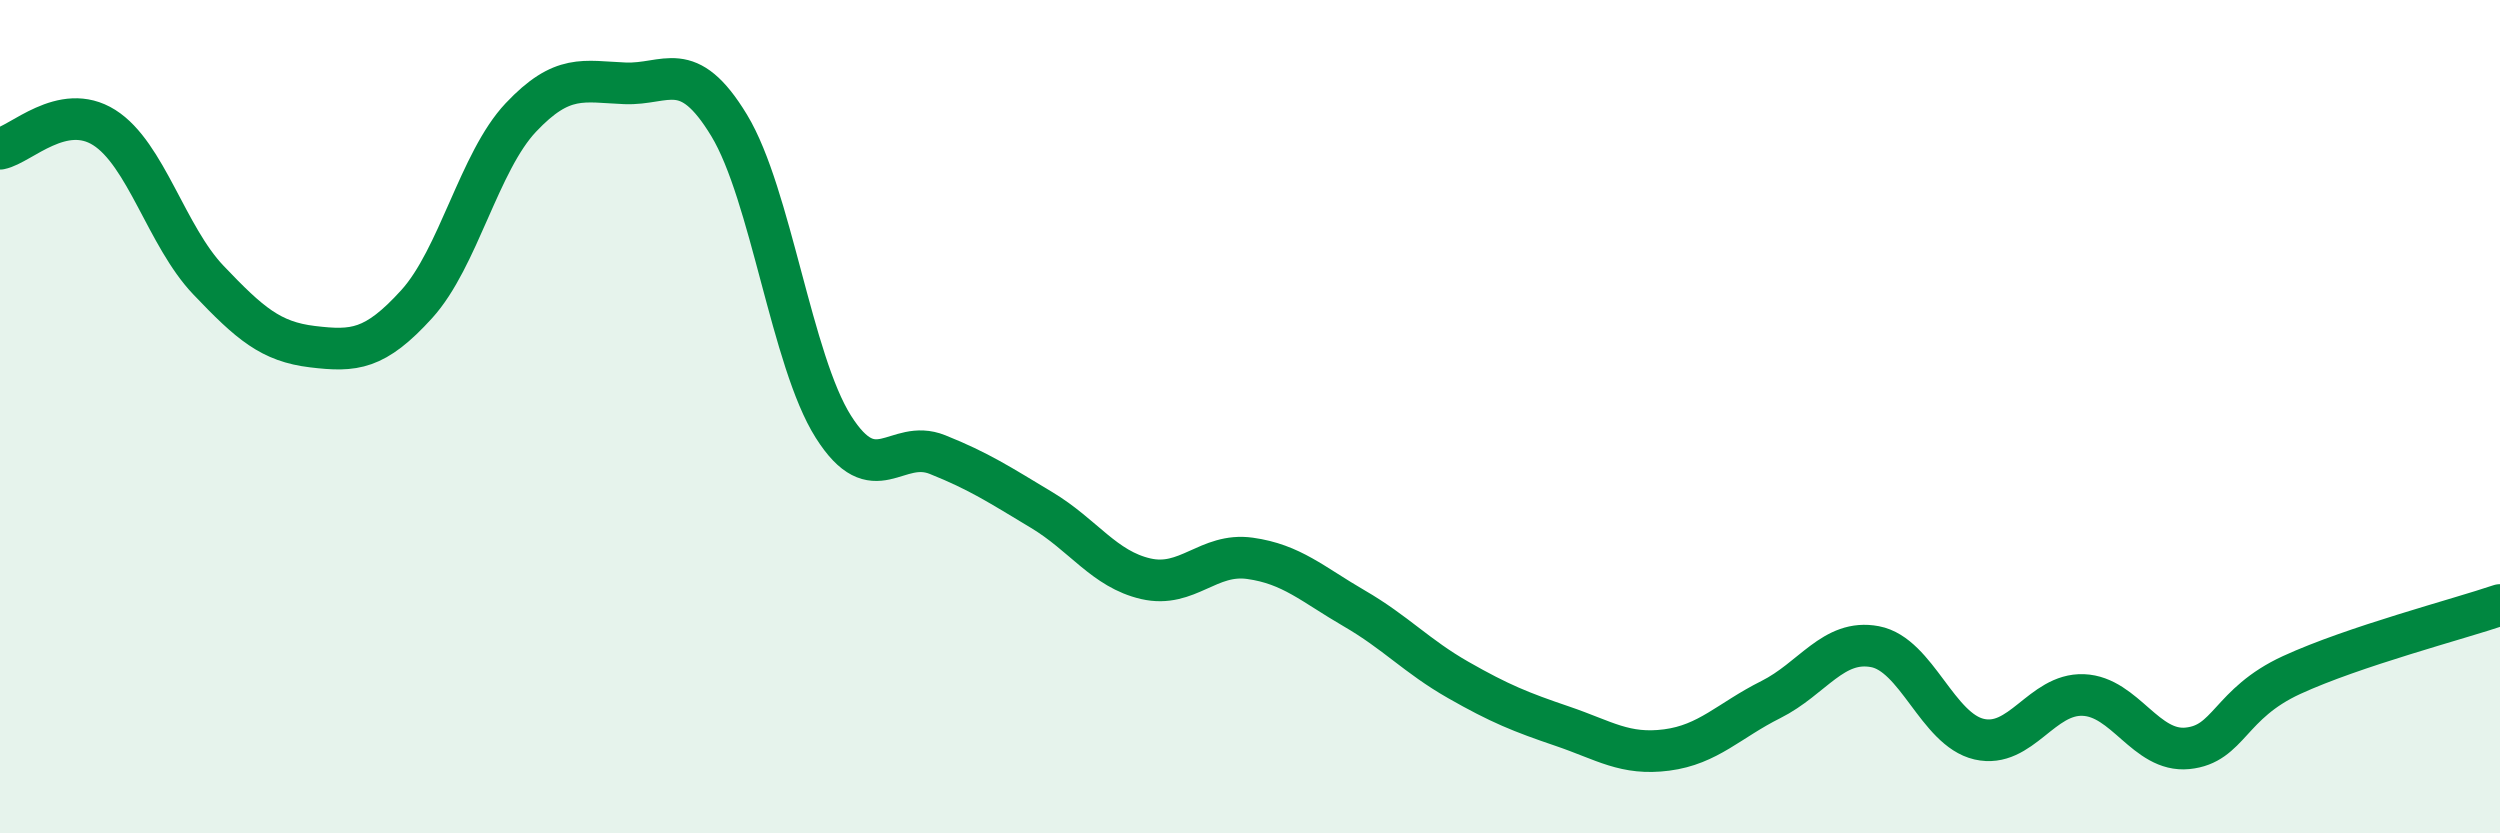
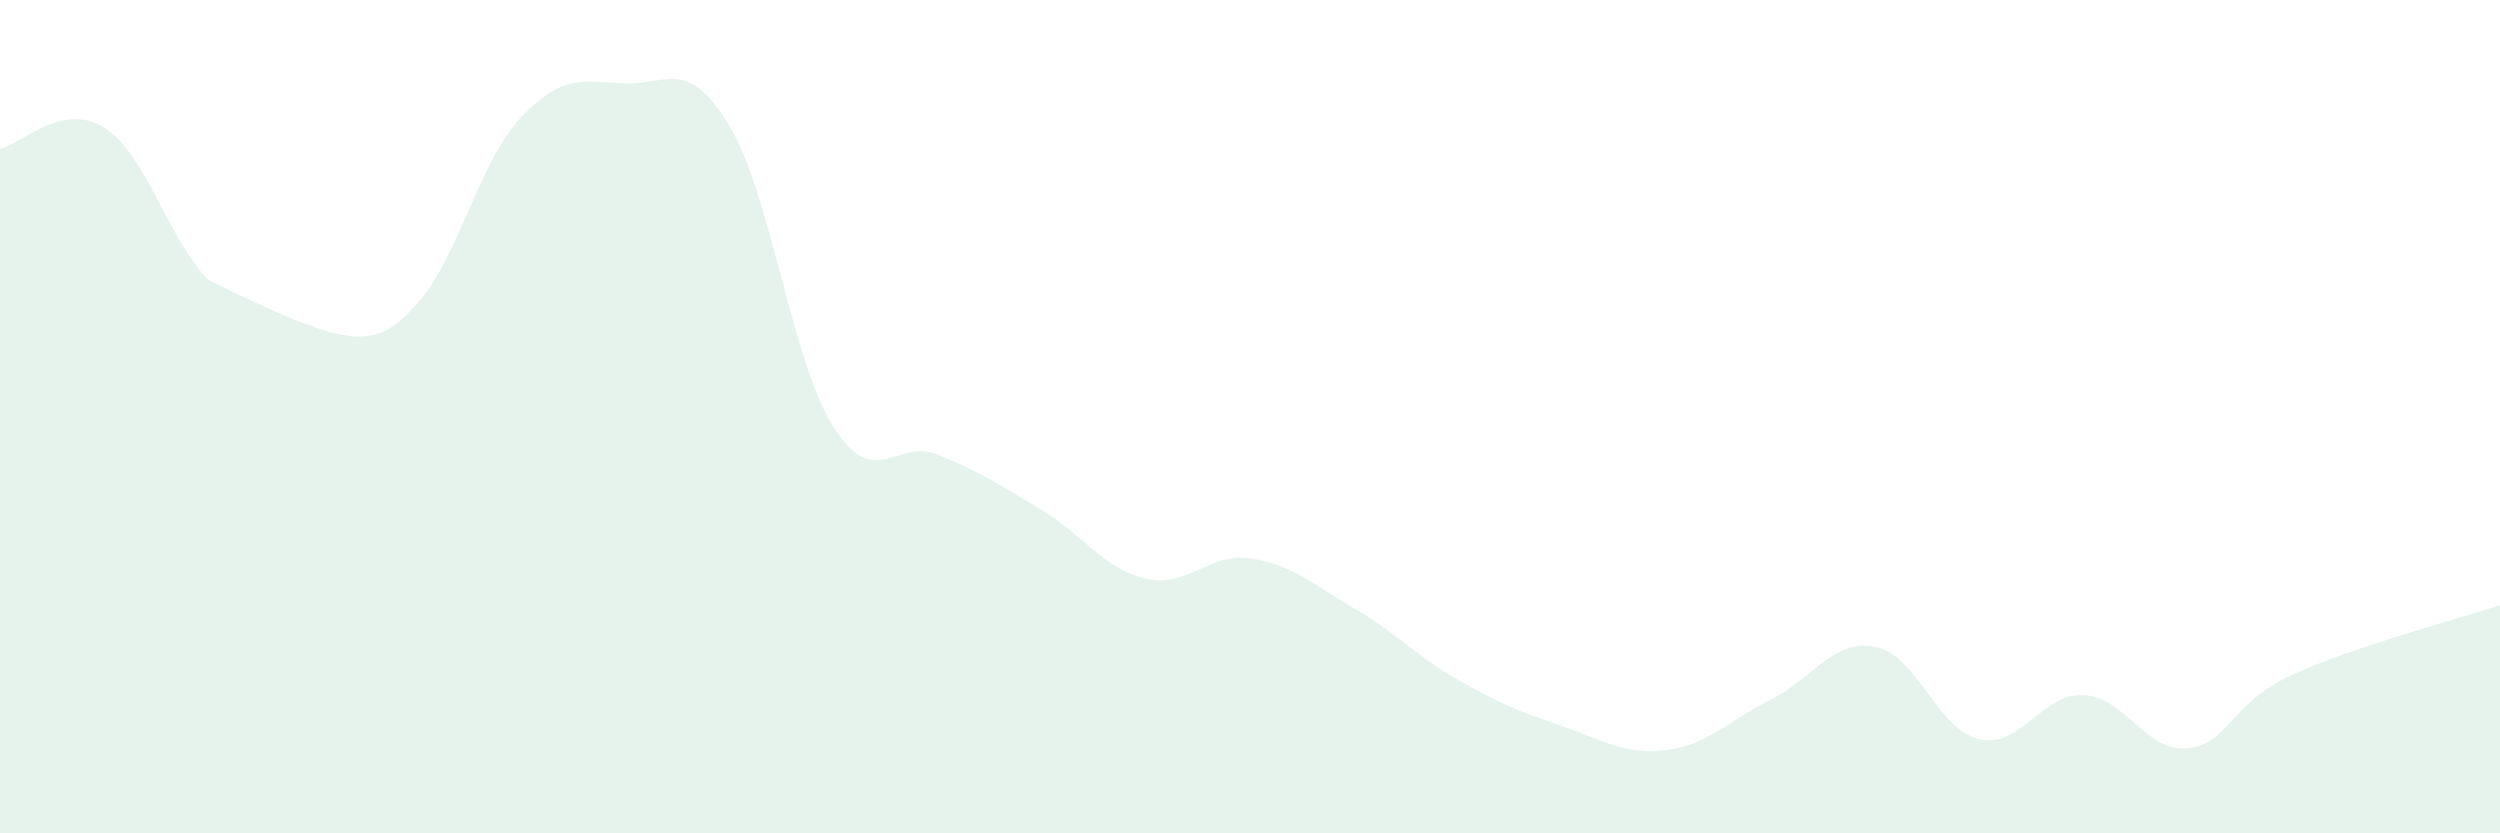
<svg xmlns="http://www.w3.org/2000/svg" width="60" height="20" viewBox="0 0 60 20">
-   <path d="M 0,3.57 C 0.5,3.47 1.5,2.43 2.5,3.06 C 3.5,3.69 4,5.67 5,6.72 C 6,7.77 6.5,8.2 7.5,8.32 C 8.5,8.44 9,8.4 10,7.3 C 11,6.2 11.5,3.88 12.5,2.82 C 13.5,1.76 14,1.96 15,2 C 16,2.04 16.5,1.36 17.5,3.01 C 18.5,4.66 19,8.66 20,10.24 C 21,11.82 21.5,10.51 22.5,10.91 C 23.5,11.31 24,11.64 25,12.24 C 26,12.84 26.5,13.66 27.5,13.89 C 28.5,14.12 29,13.26 30,13.4 C 31,13.54 31.5,14.02 32.5,14.6 C 33.5,15.18 34,15.75 35,16.32 C 36,16.89 36.5,17.09 37.5,17.43 C 38.5,17.77 39,18.13 40,18 C 41,17.87 41.5,17.29 42.5,16.79 C 43.5,16.29 44,15.33 45,15.52 C 46,15.71 46.5,17.51 47.5,17.74 C 48.5,17.97 49,16.64 50,16.68 C 51,16.72 51.5,18.06 52.5,17.96 C 53.5,17.86 53.5,16.89 55,16.2 C 56.5,15.51 59,14.86 60,14.52L60 20L0 20Z" fill="#008740" opacity="0.1" stroke-linecap="round" stroke-linejoin="round" />
-   <path d="M 0,3.57 C 0.5,3.47 1.5,2.43 2.5,3.06 C 3.5,3.69 4,5.67 5,6.72 C 6,7.77 6.5,8.2 7.5,8.32 C 8.5,8.44 9,8.4 10,7.3 C 11,6.2 11.5,3.88 12.5,2.82 C 13.5,1.76 14,1.96 15,2 C 16,2.04 16.5,1.36 17.5,3.01 C 18.5,4.66 19,8.66 20,10.24 C 21,11.82 21.5,10.51 22.5,10.91 C 23.5,11.31 24,11.64 25,12.24 C 26,12.84 26.5,13.66 27.5,13.89 C 28.5,14.12 29,13.26 30,13.4 C 31,13.54 31.5,14.02 32.5,14.6 C 33.5,15.18 34,15.75 35,16.32 C 36,16.89 36.5,17.09 37.5,17.43 C 38.5,17.77 39,18.13 40,18 C 41,17.87 41.5,17.29 42.5,16.79 C 43.5,16.29 44,15.33 45,15.52 C 46,15.71 46.5,17.51 47.5,17.74 C 48.5,17.97 49,16.64 50,16.68 C 51,16.72 51.5,18.06 52.5,17.96 C 53.5,17.86 53.5,16.89 55,16.2 C 56.5,15.51 59,14.86 60,14.52" stroke="#008740" stroke-width="1" fill="none" stroke-linecap="round" stroke-linejoin="round" />
+   <path d="M 0,3.57 C 0.5,3.47 1.5,2.43 2.5,3.06 C 3.5,3.69 4,5.67 5,6.72 C 8.5,8.44 9,8.4 10,7.3 C 11,6.2 11.5,3.88 12.5,2.82 C 13.5,1.76 14,1.96 15,2 C 16,2.04 16.5,1.36 17.5,3.01 C 18.5,4.66 19,8.66 20,10.24 C 21,11.82 21.5,10.51 22.5,10.91 C 23.5,11.31 24,11.64 25,12.24 C 26,12.84 26.5,13.66 27.5,13.89 C 28.5,14.12 29,13.26 30,13.4 C 31,13.54 31.5,14.02 32.5,14.6 C 33.5,15.18 34,15.75 35,16.32 C 36,16.89 36.5,17.09 37.5,17.43 C 38.5,17.77 39,18.13 40,18 C 41,17.87 41.5,17.29 42.5,16.79 C 43.5,16.29 44,15.33 45,15.52 C 46,15.71 46.5,17.51 47.5,17.74 C 48.5,17.97 49,16.64 50,16.68 C 51,16.72 51.5,18.06 52.5,17.96 C 53.5,17.86 53.5,16.89 55,16.2 C 56.5,15.51 59,14.86 60,14.52L60 20L0 20Z" fill="#008740" opacity="0.1" stroke-linecap="round" stroke-linejoin="round" />
</svg>